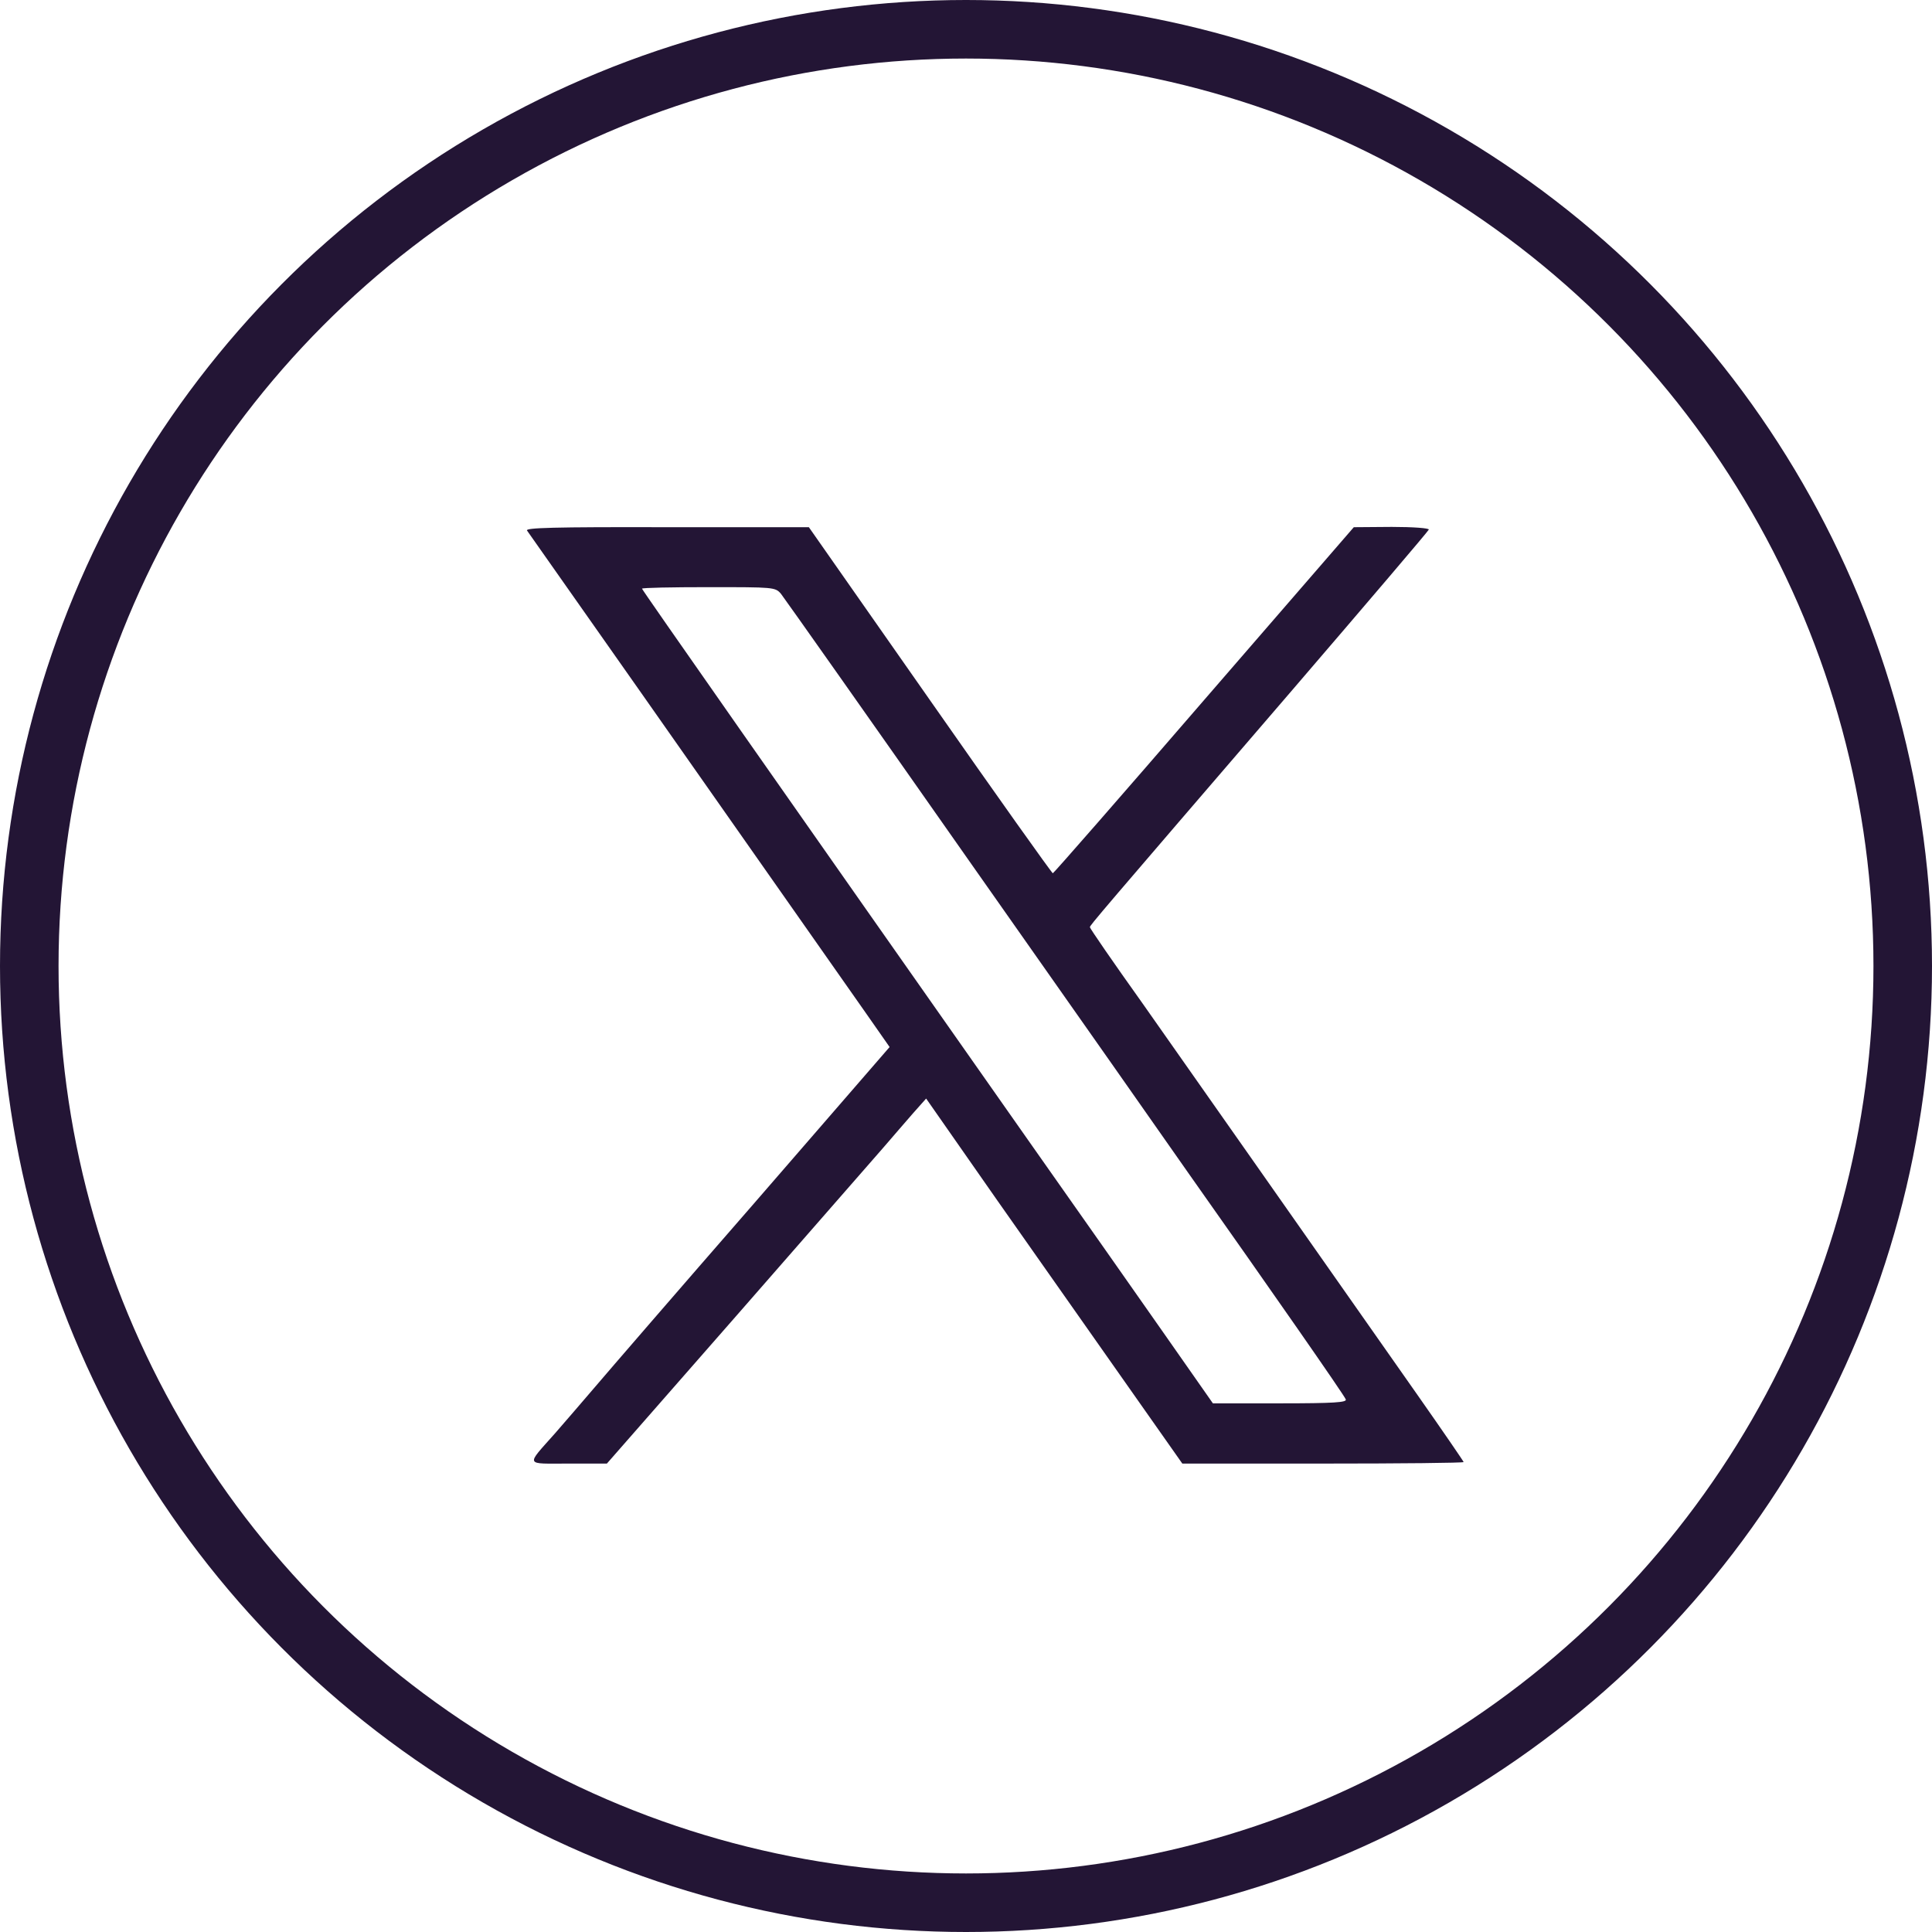
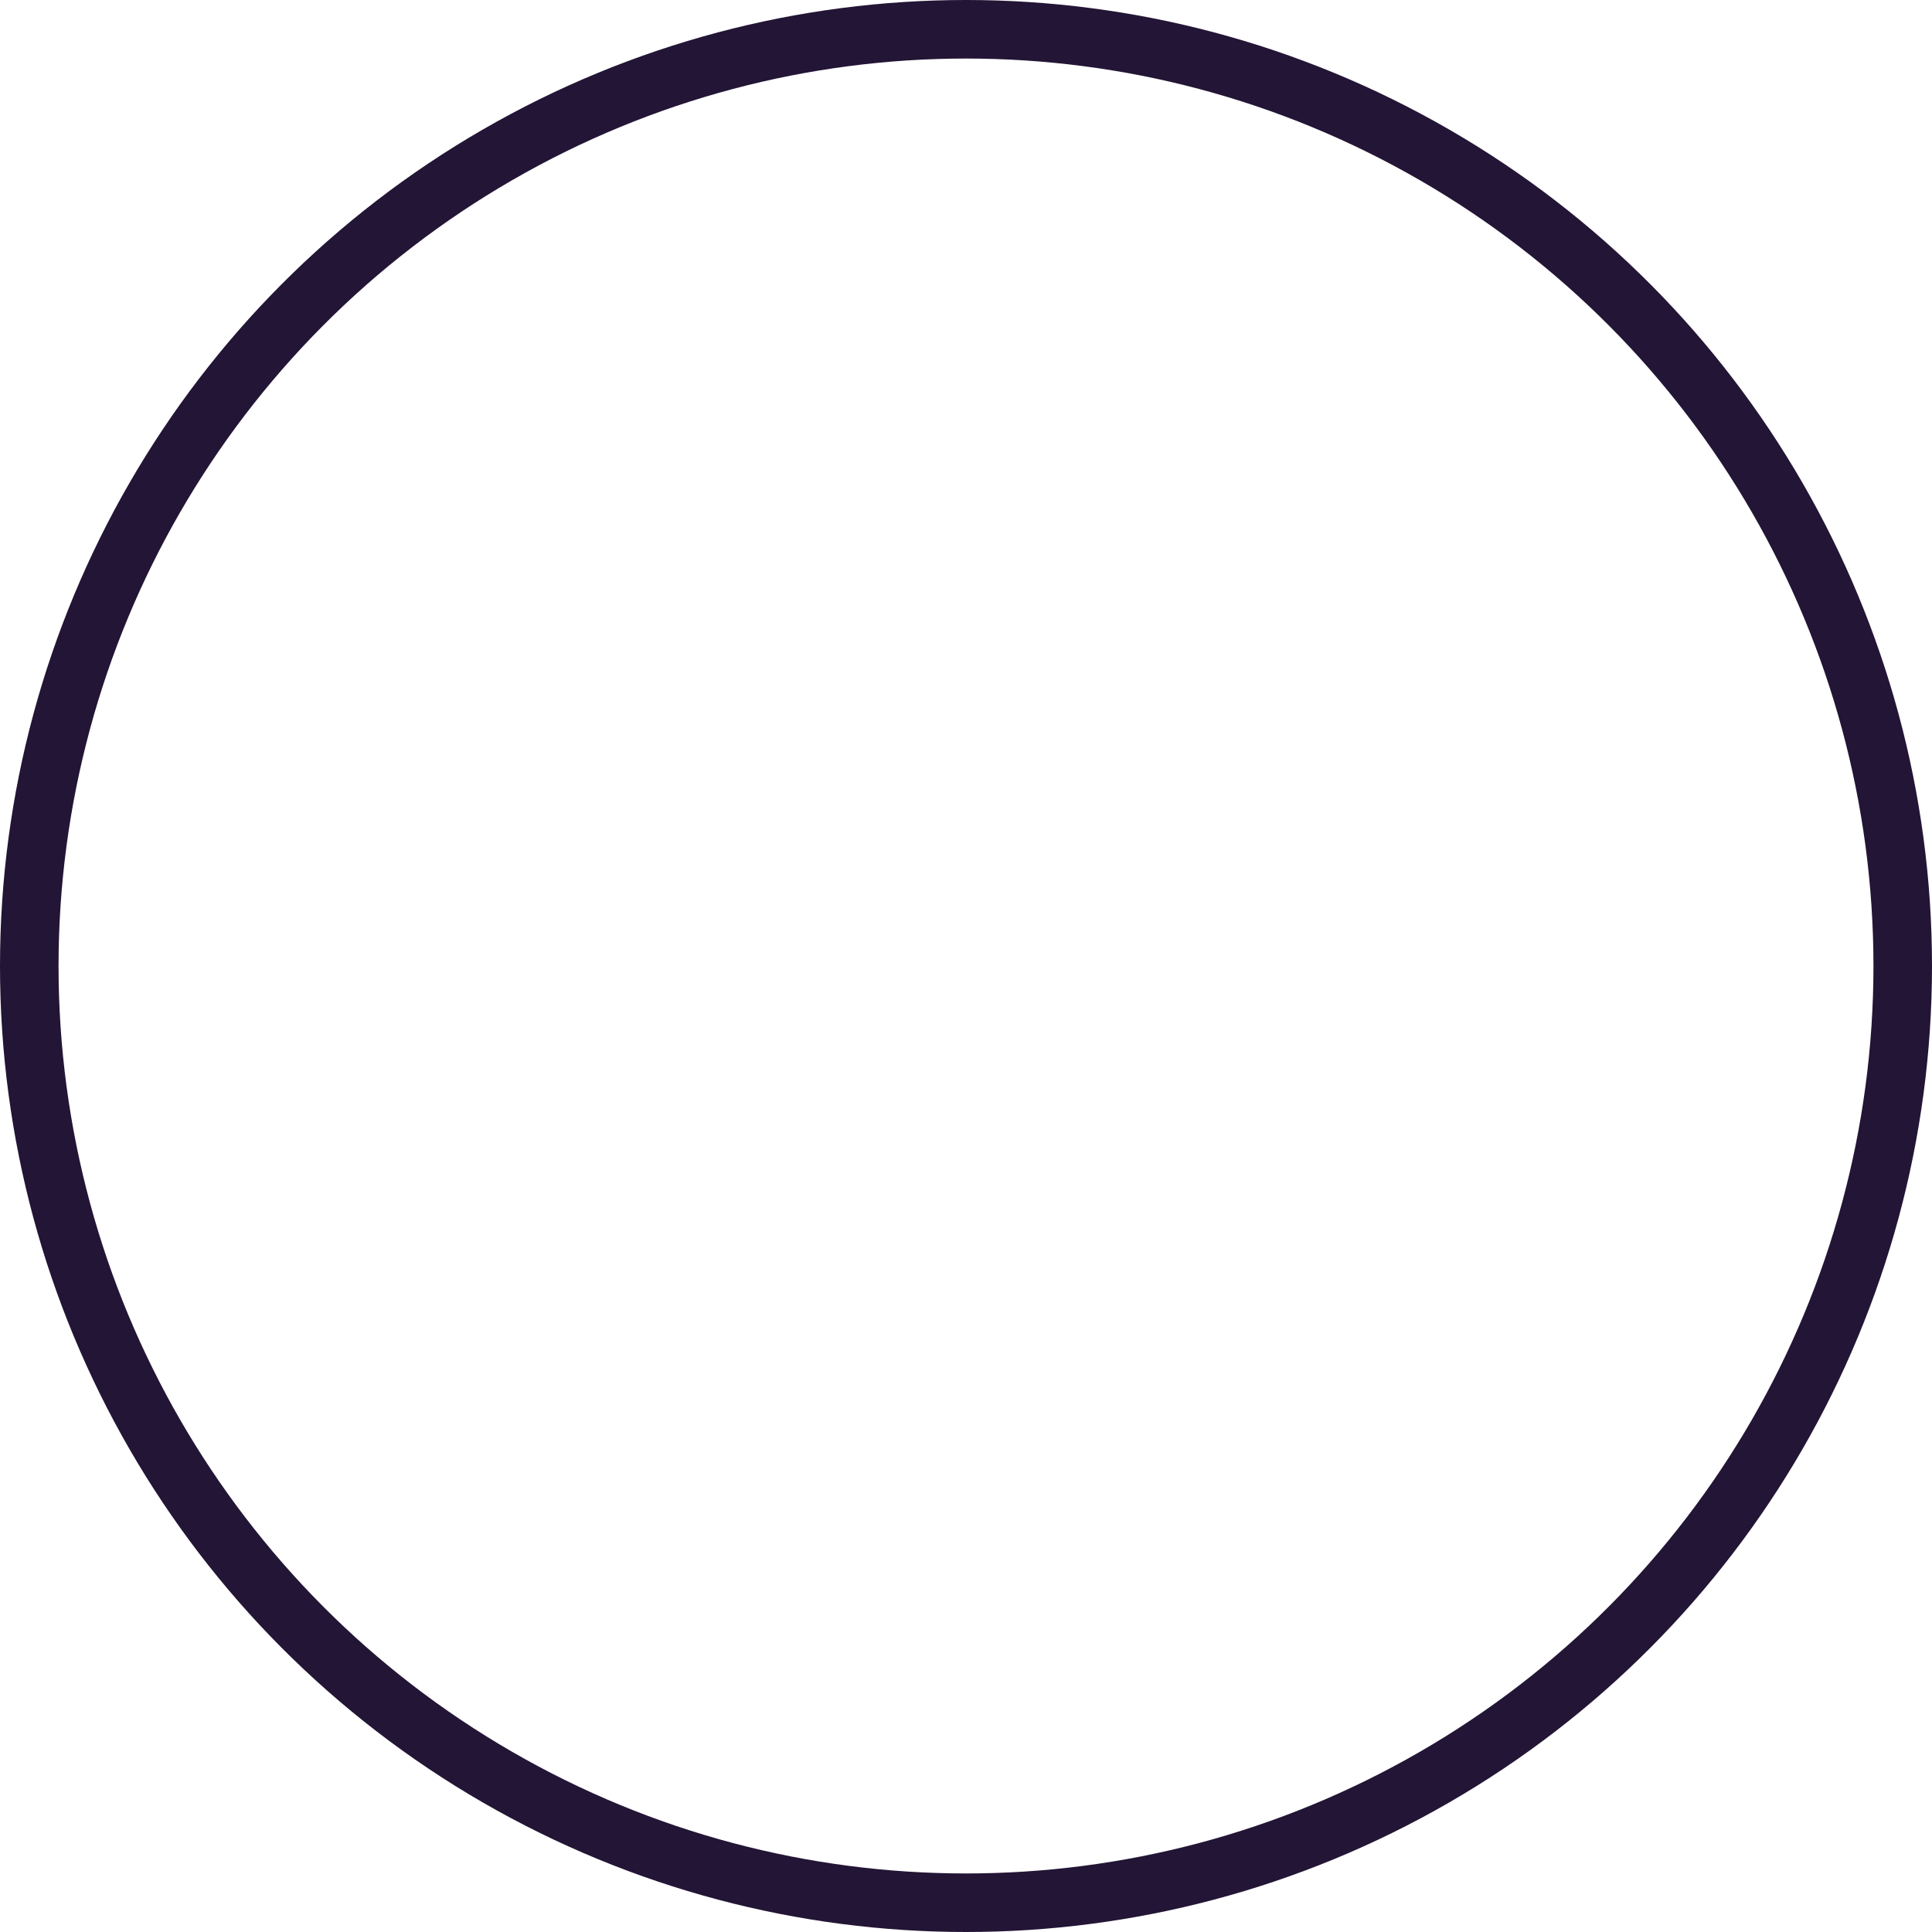
<svg xmlns="http://www.w3.org/2000/svg" width="33" height="33" viewBox="0 0 33 33" fill="none">
  <circle cx="16.5" cy="16.5" r="16" stroke="#231535" />
-   <path d="M9.002 9.062C9.041 9.113 12.257 13.692 14.796 17.313L15.195 17.884L12.876 20.559C11.594 22.03 10.376 23.44 10.162 23.692C9.947 23.944 9.64 24.299 9.479 24.484C8.977 25.05 8.958 24.999 9.708 24.999H10.366L12.579 22.473C13.797 21.079 14.922 19.793 15.083 19.608C15.244 19.422 15.473 19.155 15.595 19.016L15.819 18.764L17.037 20.508C17.71 21.465 18.694 22.864 19.225 23.62L20.195 24.999H22.598C23.918 24.999 25 24.988 25 24.973C25 24.963 24.644 24.443 24.211 23.826C22.169 20.914 20.317 18.28 19.508 17.128C19.016 16.439 18.616 15.857 18.616 15.837C18.616 15.806 18.743 15.657 22.076 11.783C23.348 10.302 24.401 9.067 24.405 9.046C24.415 9.021 24.133 9 23.772 9L23.124 9.005L20.566 11.958C19.162 13.584 17.997 14.916 17.983 14.916C17.968 14.916 17.023 13.589 15.887 11.963L13.816 9.005H11.385C9.45 9 8.968 9.015 9.002 9.062ZM13.339 10.142C13.392 10.209 14.859 12.287 16.594 14.762C18.334 17.236 20 19.608 20.297 20.035C21.691 22.01 22.968 23.841 22.987 23.903C23.007 23.954 22.793 23.97 21.867 23.97H20.717L19.849 22.73C19.372 22.051 18.378 20.631 17.637 19.582C13.275 13.373 10.966 10.075 10.966 10.055C10.966 10.039 11.477 10.029 12.101 10.029C13.217 10.029 13.241 10.029 13.339 10.142Z" fill="#231535" />
</svg>